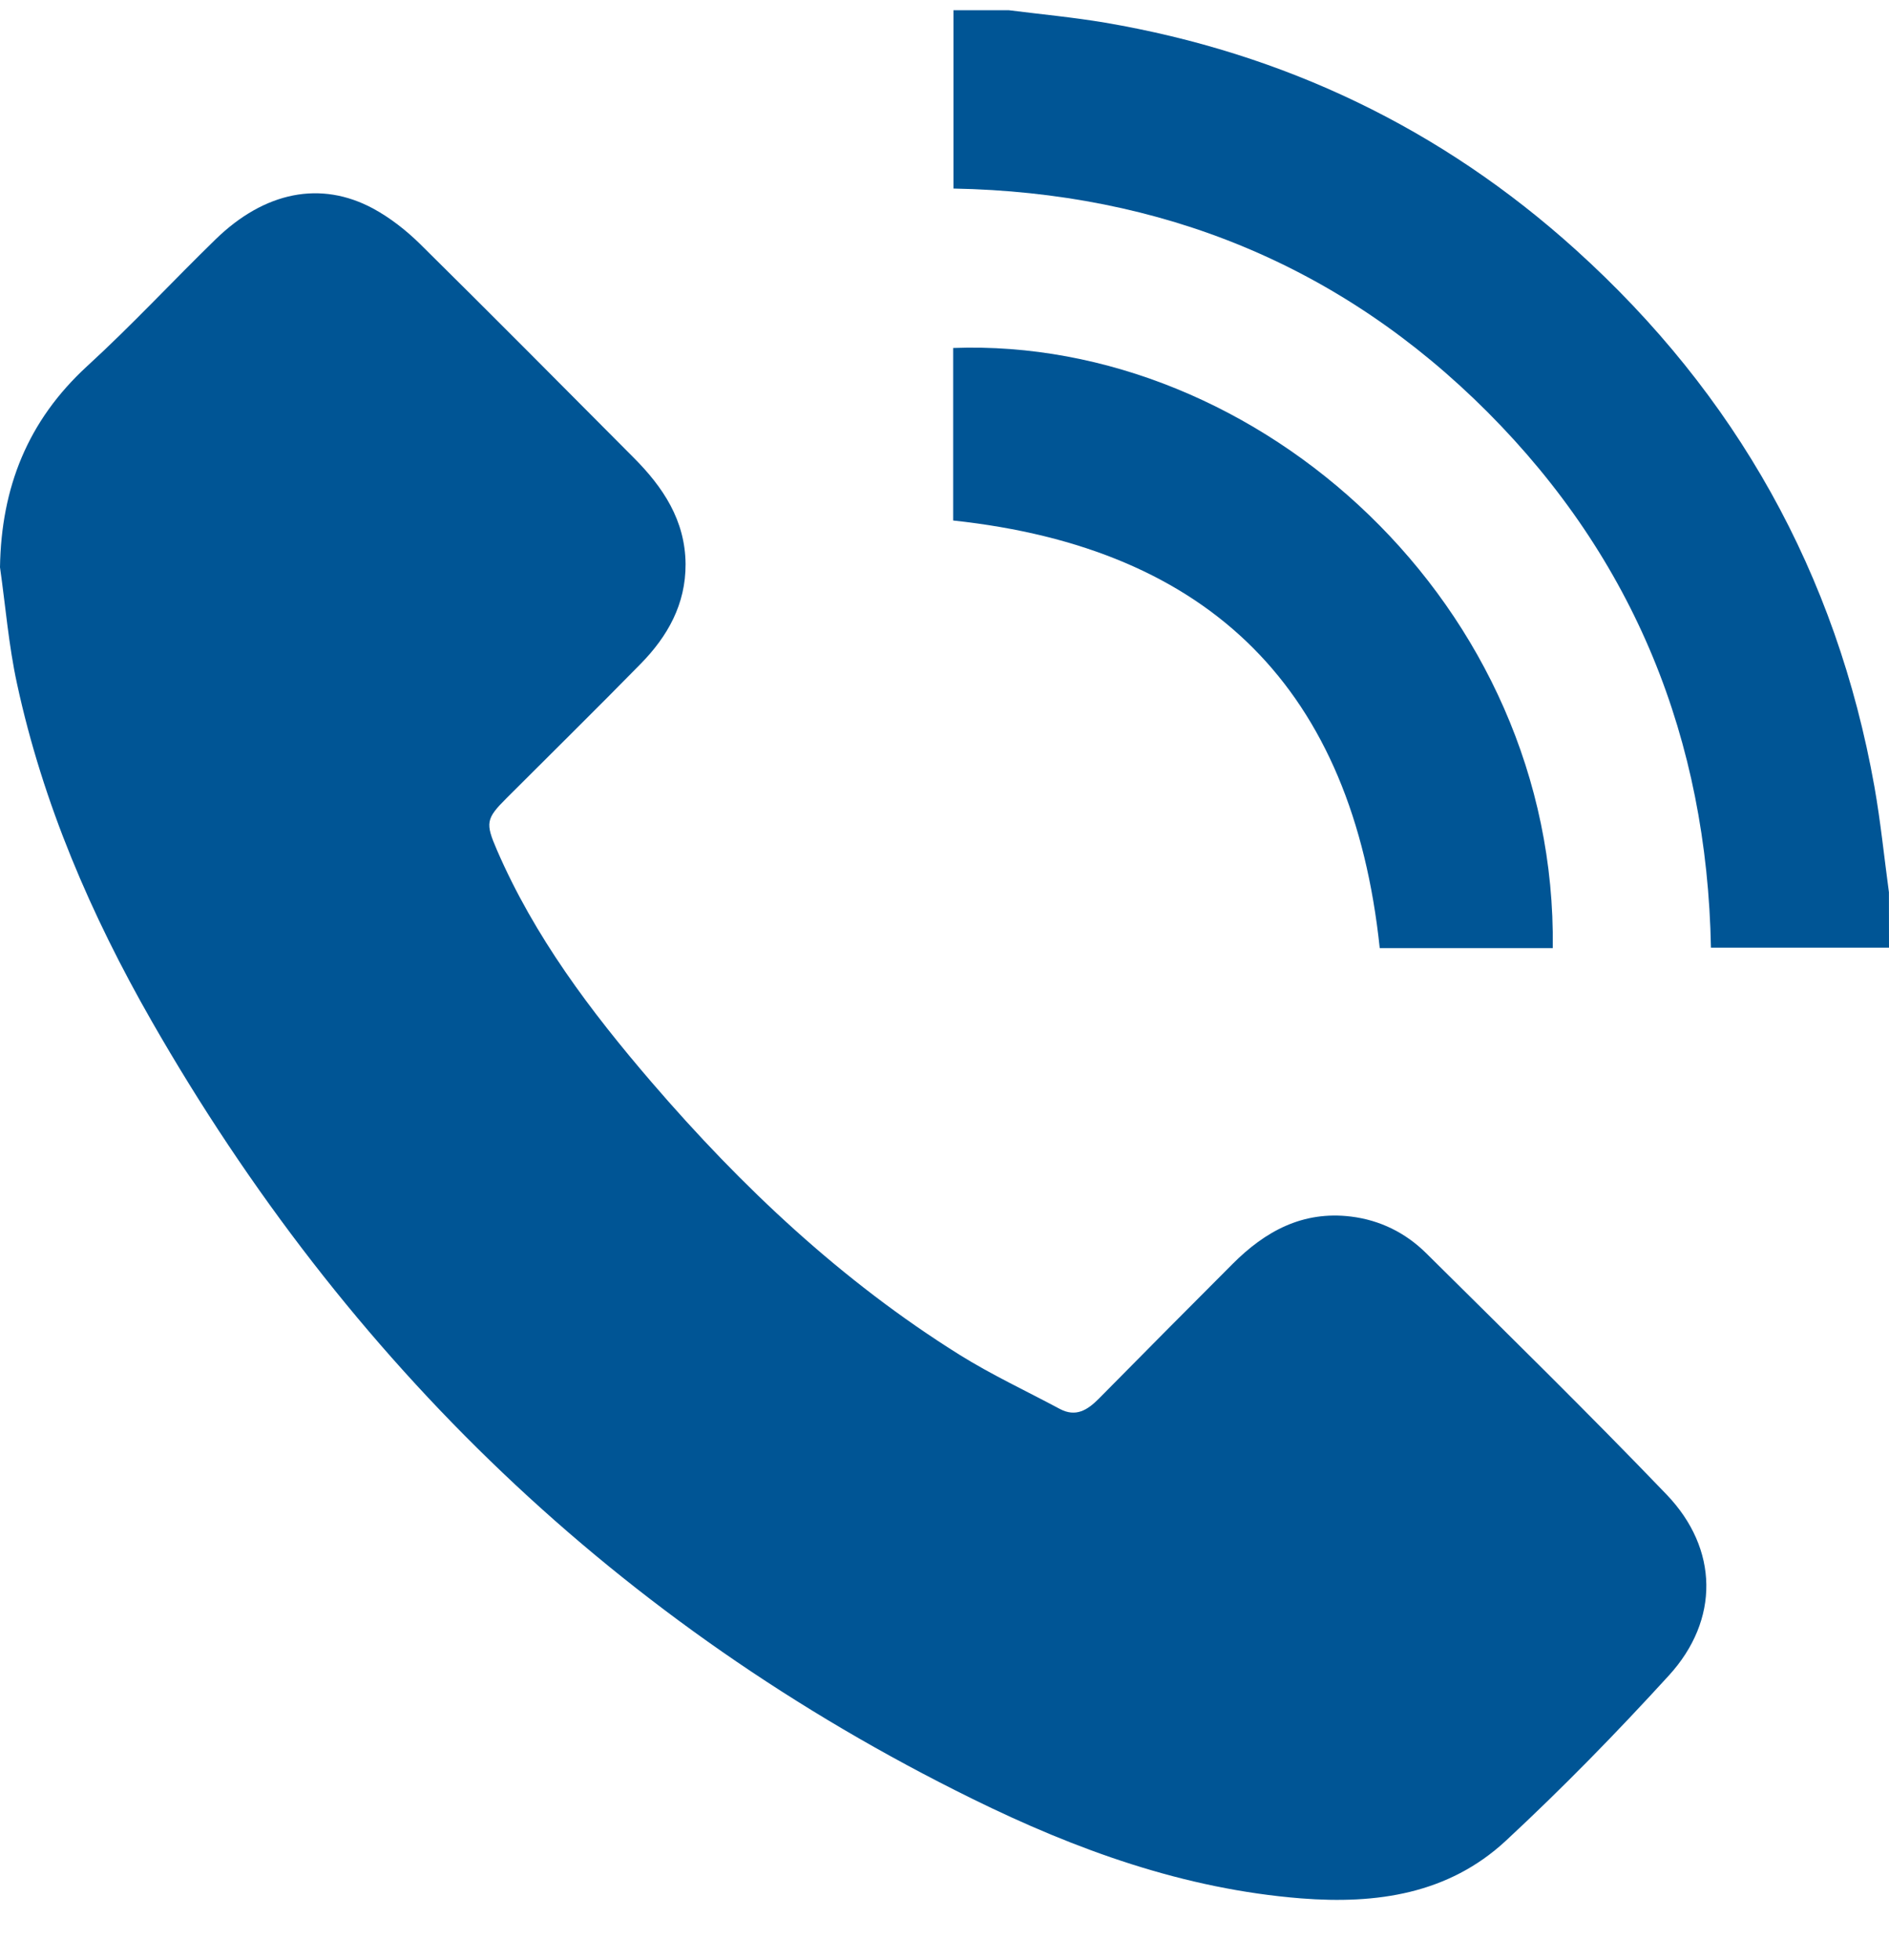
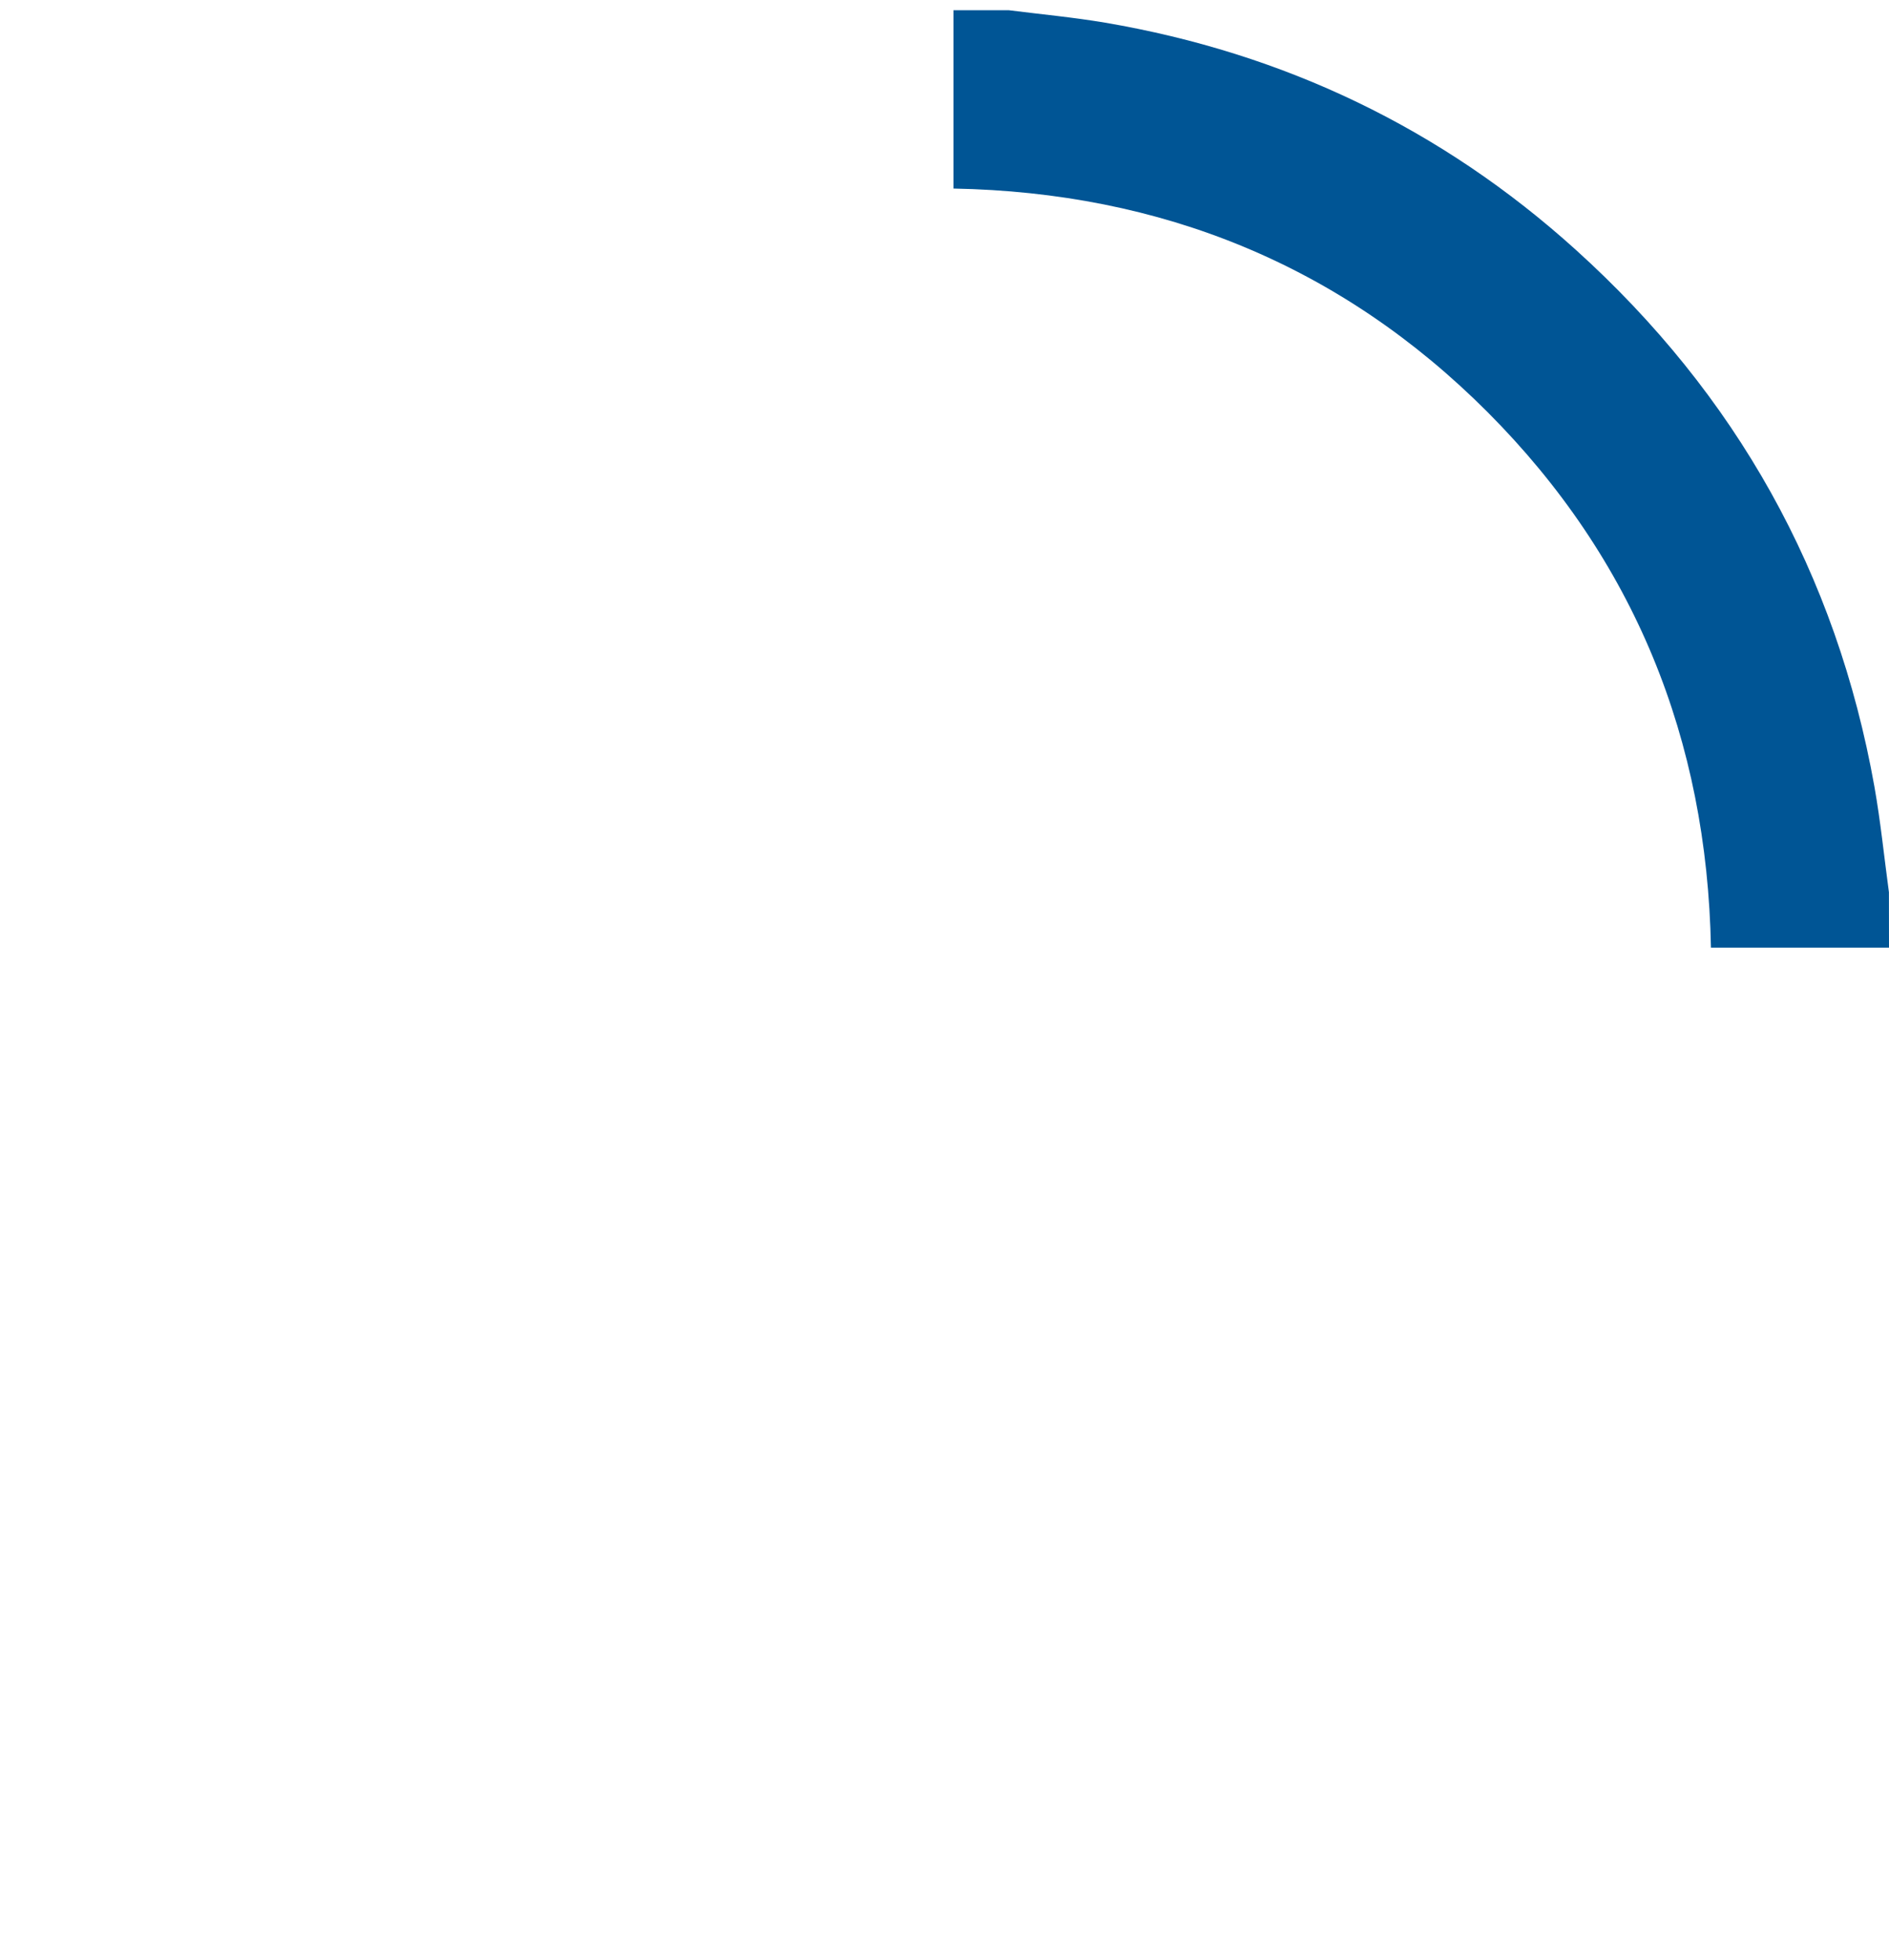
<svg xmlns="http://www.w3.org/2000/svg" width="27" height="28" viewBox="0 0 27 28" fill="none">
  <path d="M27 13.54C26.16 13.54 25.321 13.54 24.455 13.54C24.399 10.565 23.361 7.993 21.264 5.89C19.166 3.788 16.597 2.749 13.628 2.694C13.628 1.827 13.628 0.987 13.628 0.146C13.891 0.146 14.154 0.146 14.417 0.146C14.877 0.204 15.339 0.247 15.796 0.324C18.349 0.759 20.601 1.833 22.523 3.569C24.813 5.637 26.249 8.195 26.792 11.242C26.88 11.741 26.931 12.247 26.999 12.749C27 13.012 27 13.276 27 13.54Z" fill="#005595" />
-   <path d="M0 8.105C0.018 6.964 0.397 6.011 1.244 5.233C1.878 4.653 2.465 4.02 3.081 3.42C3.782 2.738 4.584 2.576 5.334 2.98C5.577 3.112 5.804 3.29 6.002 3.484C7.027 4.496 8.041 5.518 9.057 6.539C9.477 6.96 9.794 7.433 9.799 8.059C9.802 8.633 9.543 9.092 9.157 9.485C8.524 10.131 7.879 10.765 7.239 11.405C6.946 11.697 6.936 11.76 7.102 12.143C7.639 13.384 8.44 14.446 9.313 15.462C10.603 16.961 12.031 18.305 13.713 19.356C14.173 19.643 14.668 19.874 15.147 20.13C15.377 20.253 15.544 20.147 15.705 19.985C16.34 19.341 16.978 18.7 17.617 18.06C18.083 17.592 18.62 17.298 19.309 17.382C19.725 17.433 20.087 17.613 20.38 17.901C21.534 19.044 22.694 20.181 23.82 21.353C24.567 22.131 24.58 23.146 23.852 23.941C23.107 24.757 22.332 25.55 21.522 26.302C20.702 27.062 19.675 27.209 18.596 27.124C16.925 26.991 15.382 26.432 13.895 25.7C8.84 23.212 4.962 19.47 2.168 14.59C1.302 13.077 0.613 11.482 0.243 9.768C0.124 9.222 0.079 8.66 0 8.105Z" fill="#005595" />
-   <path d="M22.194 13.547C21.356 13.547 20.533 13.547 19.721 13.547C19.333 9.864 17.315 7.832 13.624 7.437C13.624 6.631 13.624 5.801 13.624 4.972C17.992 4.809 22.26 8.65 22.194 13.547Z" fill="#005595" />
</svg>